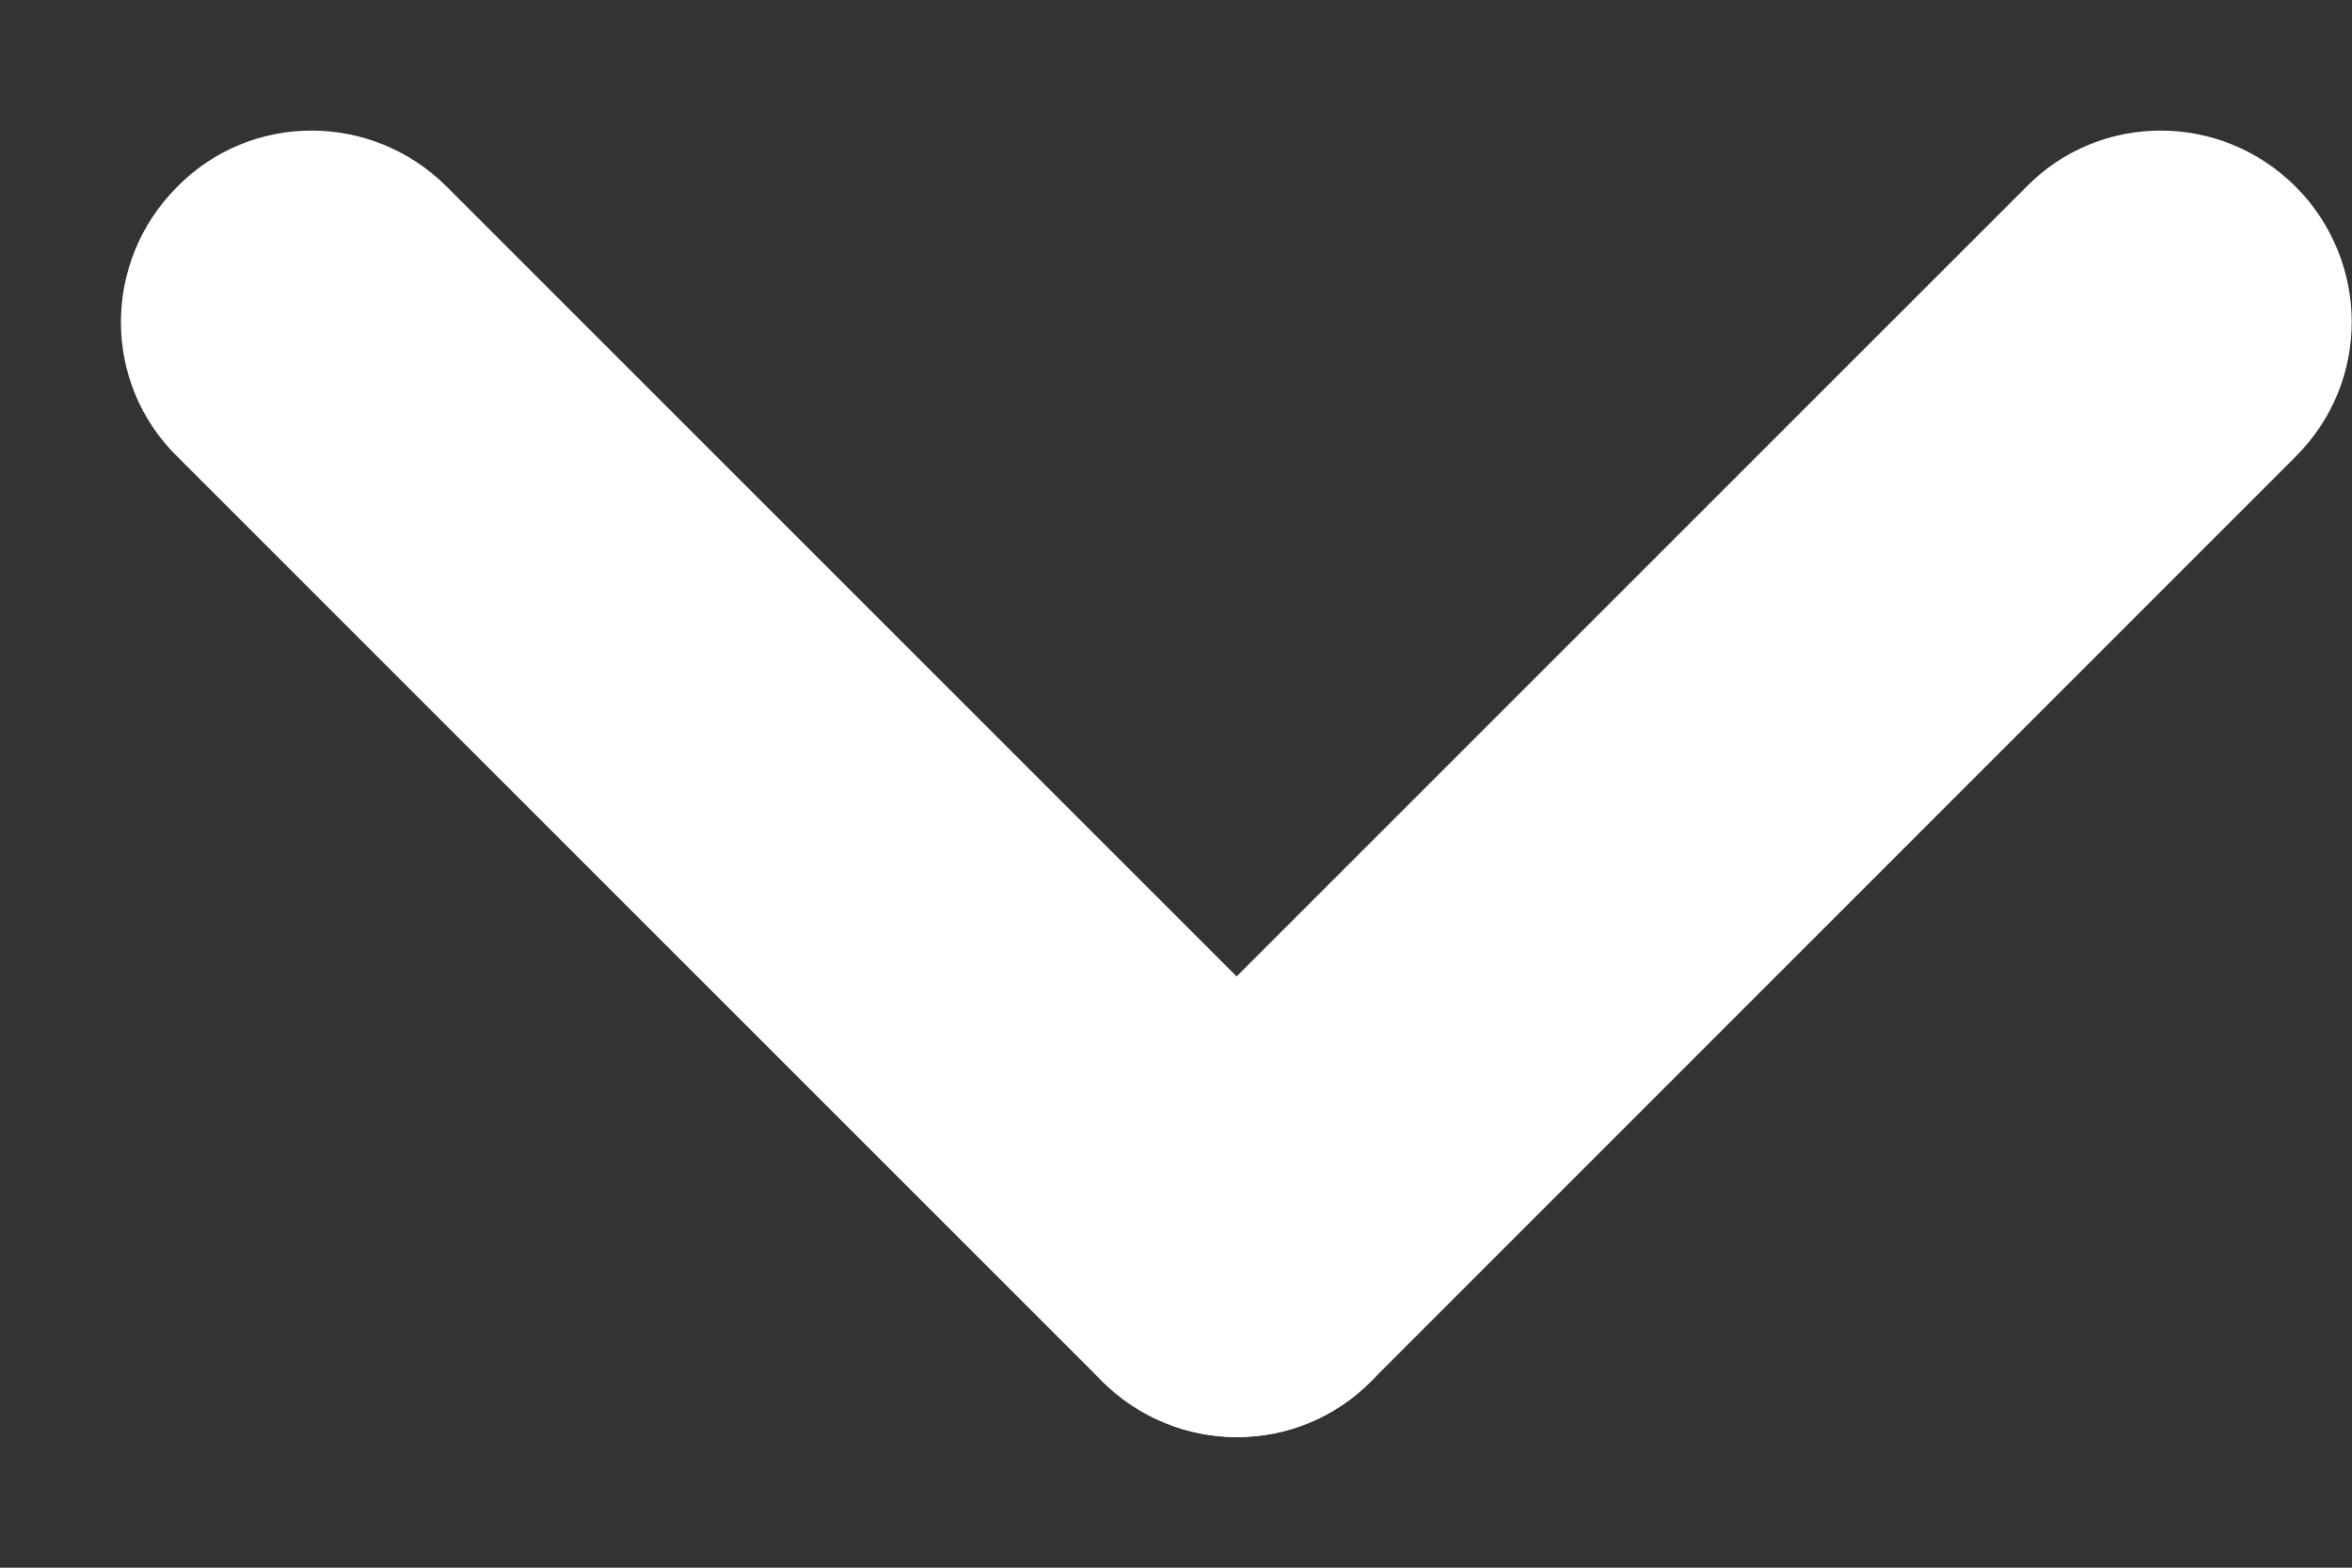
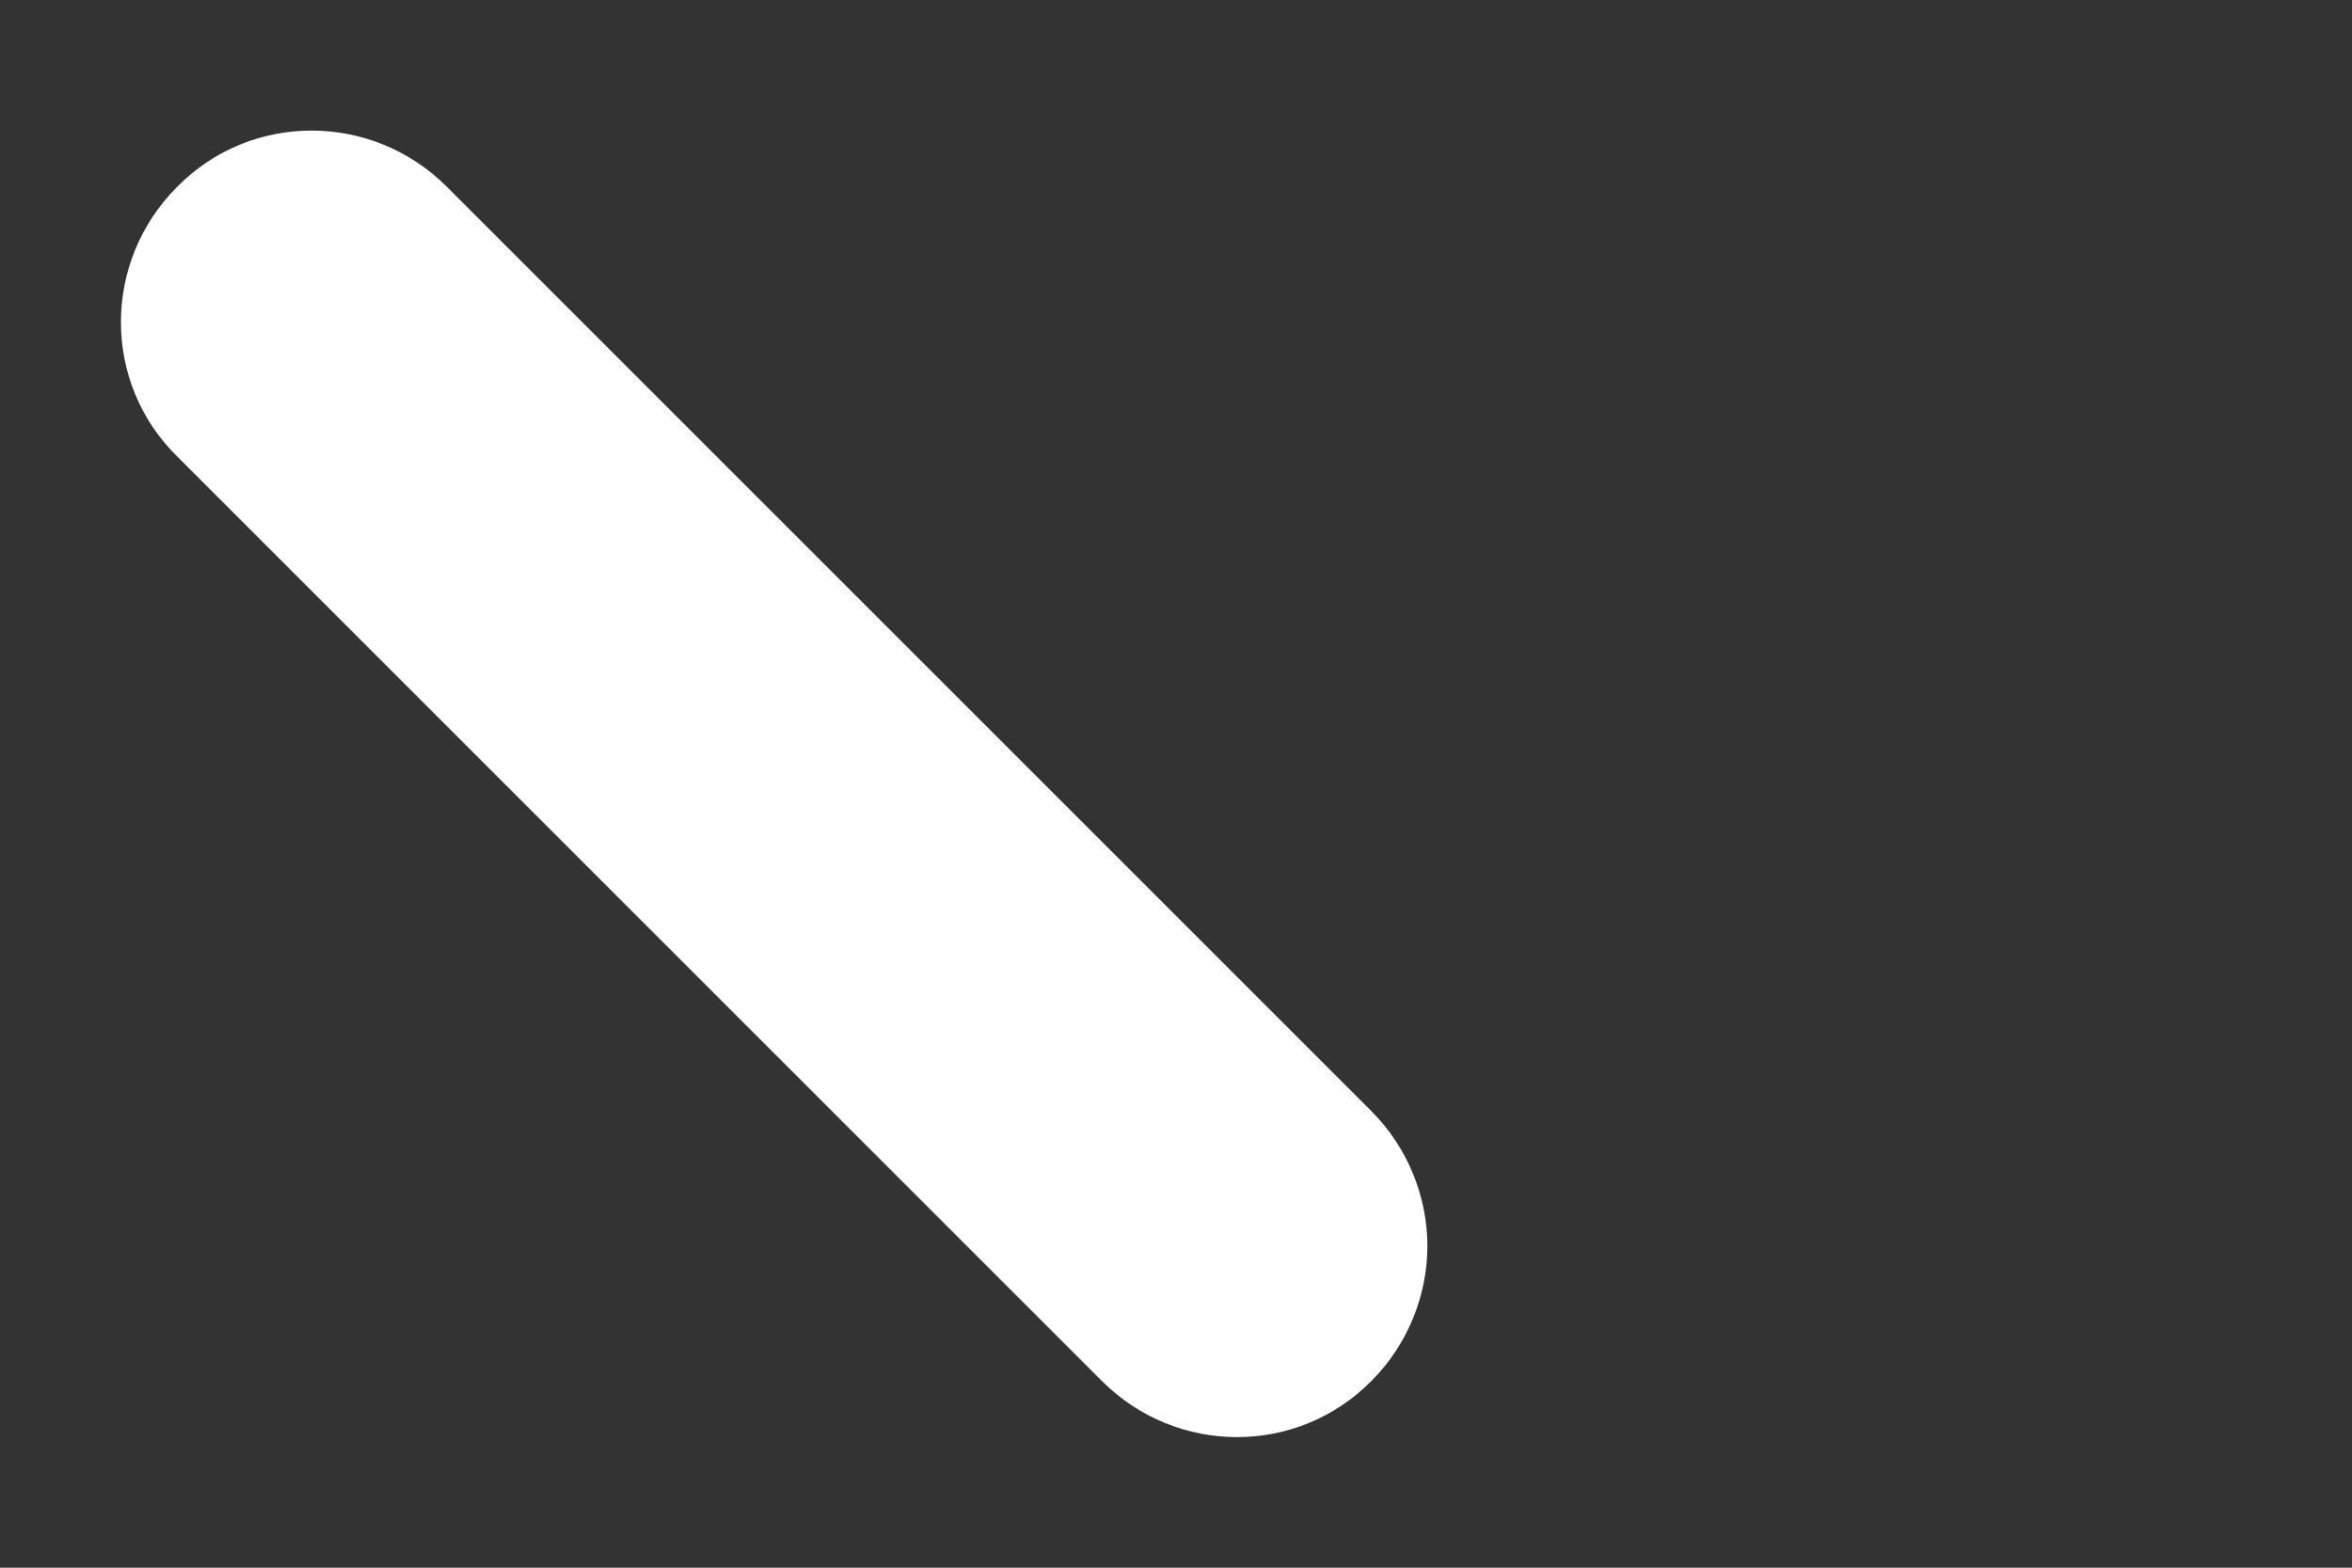
<svg xmlns="http://www.w3.org/2000/svg" width="9" height="6" viewBox="0 0 9 6" fill="none">
  <rect x="0" y="0" width="9" height="6" fill="#333333" stroke="none" />
-   <path d="M8.999 1.231C8.999 1.046 8.926 0.856 8.785 0.715C8.498 0.428 8.036 0.428 7.754 0.715L4.216 4.253C3.929 4.54 3.929 5.002 4.216 5.285C4.503 5.572 4.965 5.572 5.248 5.285L8.785 1.747C8.926 1.606 8.999 1.421 8.999 1.231Z" fill="white" />
  <path d="M5.462 4.769C5.462 4.584 5.389 4.394 5.248 4.253L1.71 0.715C1.423 0.428 0.96 0.428 0.678 0.715C0.391 1.002 0.391 1.465 0.678 1.747L4.216 5.285C4.503 5.572 4.965 5.572 5.248 5.285C5.389 5.144 5.462 4.954 5.462 4.769Z" fill="white" />
</svg>